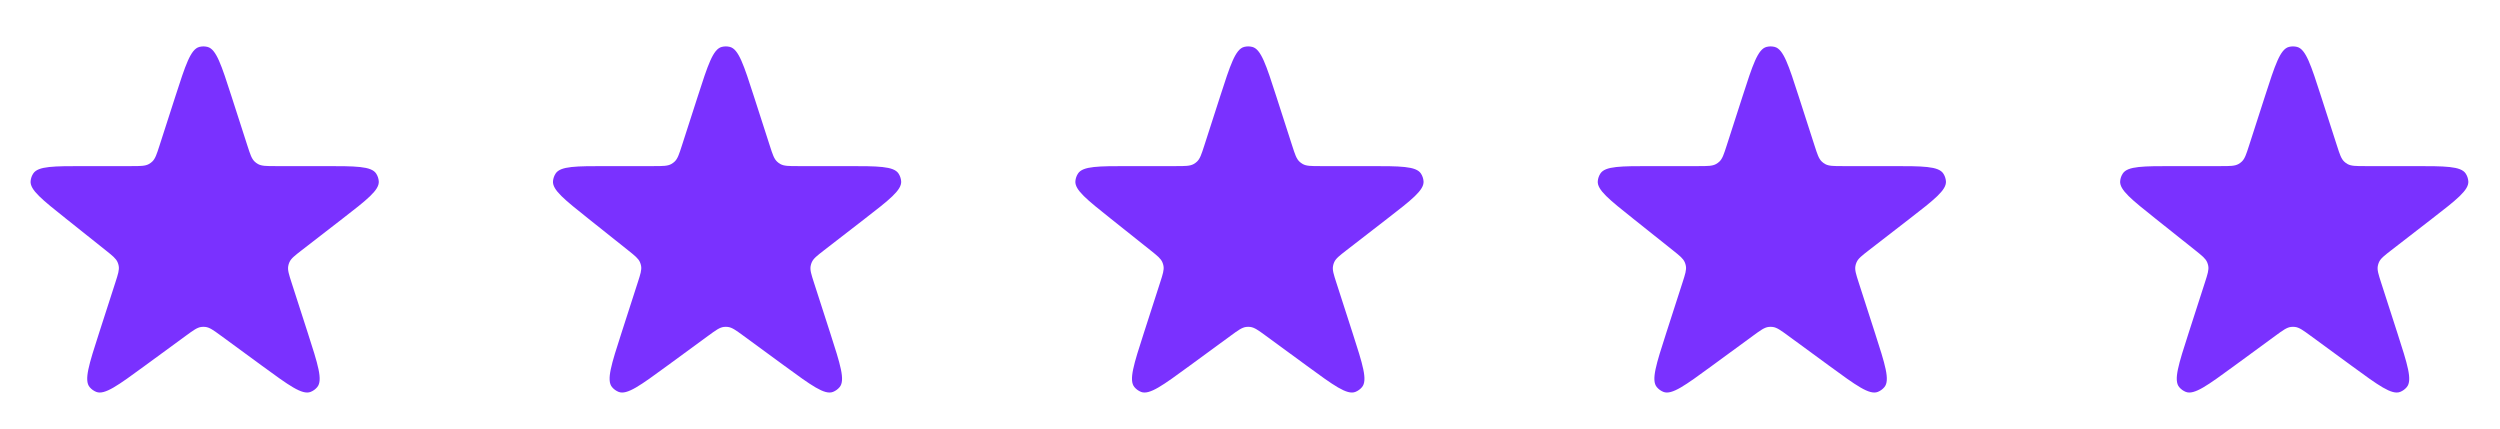
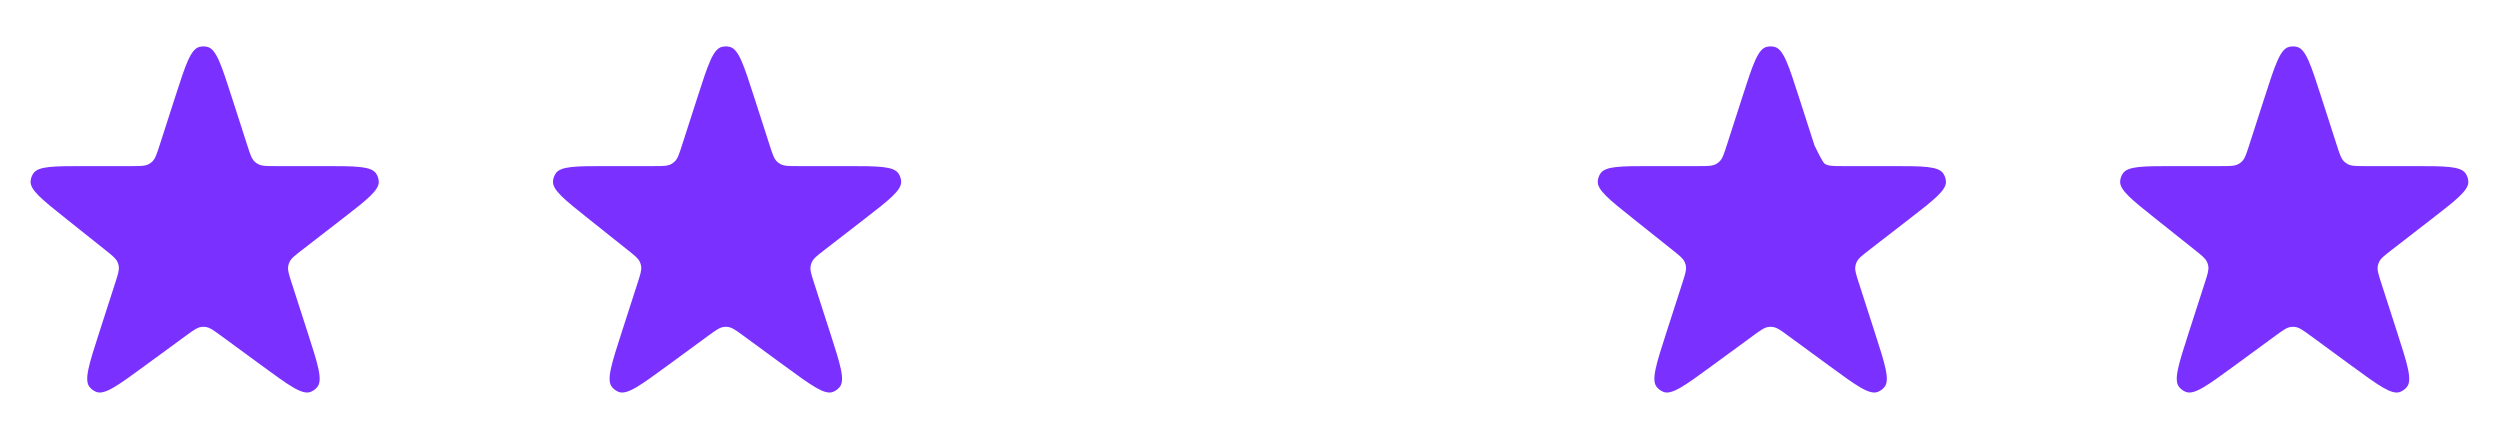
<svg xmlns="http://www.w3.org/2000/svg" width="134" height="23" viewBox="0 0 134 23" fill="none">
  <path d="M9.397 5.175C9.943 3.482 10.216 2.636 10.685 2.515C10.829 2.478 10.98 2.478 11.124 2.515C11.593 2.636 11.866 3.482 12.412 5.175L13.26 7.805C13.411 8.274 13.487 8.509 13.652 8.664C13.705 8.715 13.765 8.758 13.83 8.794C14.028 8.903 14.275 8.903 14.768 8.903H17.365C19.056 8.903 19.902 8.903 20.162 9.303C20.242 9.425 20.29 9.566 20.302 9.712C20.341 10.187 19.672 10.705 18.334 11.74L16.168 13.416C15.792 13.708 15.603 13.853 15.513 14.054C15.484 14.119 15.462 14.188 15.45 14.259C15.411 14.476 15.484 14.702 15.63 15.155L16.499 17.849C17.042 19.534 17.314 20.377 17.004 20.749C16.909 20.863 16.787 20.951 16.649 21.006C16.198 21.182 15.484 20.659 14.055 19.613L11.84 17.991C11.441 17.699 11.241 17.553 11.015 17.524C10.942 17.515 10.867 17.515 10.793 17.524C10.568 17.553 10.368 17.699 9.969 17.991L7.753 19.613C6.325 20.659 5.61 21.182 5.16 21.006C5.022 20.951 4.899 20.863 4.805 20.749C4.495 20.377 4.767 19.534 5.31 17.849L6.184 15.139C6.328 14.693 6.4 14.469 6.363 14.255C6.351 14.185 6.33 14.117 6.301 14.052C6.214 13.853 6.03 13.707 5.663 13.414L3.544 11.726C2.247 10.693 1.598 10.177 1.641 9.705C1.654 9.56 1.702 9.42 1.783 9.299C2.044 8.903 2.873 8.903 4.531 8.903H7.041C7.534 8.903 7.78 8.903 7.978 8.794C8.043 8.758 8.103 8.715 8.157 8.664C8.322 8.509 8.398 8.274 8.549 7.805L9.397 5.175Z" fill="#7A31FF" />
  <path d="M37.397 5.175C37.943 3.482 38.216 2.636 38.685 2.515C38.829 2.478 38.98 2.478 39.124 2.515C39.593 2.636 39.866 3.482 40.412 5.175L41.26 7.805C41.411 8.274 41.487 8.509 41.652 8.664C41.705 8.715 41.766 8.758 41.83 8.794C42.029 8.903 42.275 8.903 42.767 8.903H45.365C47.056 8.903 47.902 8.903 48.162 9.303C48.242 9.425 48.29 9.566 48.302 9.712C48.341 10.187 47.672 10.705 46.334 11.74L44.168 13.416C43.792 13.708 43.603 13.853 43.513 14.054C43.484 14.119 43.462 14.188 43.45 14.259C43.411 14.476 43.484 14.702 43.63 15.155L44.499 17.849C45.042 19.534 45.314 20.377 45.004 20.749C44.909 20.863 44.787 20.951 44.649 21.006C44.198 21.182 43.484 20.659 42.055 19.613L39.84 17.991C39.441 17.699 39.241 17.553 39.015 17.524C38.942 17.515 38.867 17.515 38.793 17.524C38.568 17.553 38.368 17.699 37.969 17.991L35.753 19.613C34.325 20.659 33.61 21.182 33.16 21.006C33.022 20.951 32.9 20.863 32.805 20.749C32.495 20.377 32.767 19.534 33.31 17.849L34.184 15.139C34.328 14.693 34.4 14.469 34.363 14.255C34.351 14.185 34.33 14.117 34.301 14.052C34.214 13.853 34.03 13.707 33.663 13.414L31.544 11.726C30.247 10.693 29.598 10.177 29.641 9.705C29.654 9.56 29.703 9.42 29.783 9.299C30.044 8.903 30.873 8.903 32.531 8.903H35.041C35.534 8.903 35.78 8.903 35.978 8.794C36.043 8.758 36.103 8.715 36.157 8.664C36.322 8.509 36.398 8.274 36.549 7.805L37.397 5.175Z" fill="#7A31FF" />
-   <path d="M65.397 5.175C65.943 3.482 66.216 2.636 66.685 2.515C66.829 2.478 66.98 2.478 67.124 2.515C67.593 2.636 67.866 3.482 68.412 5.175L69.26 7.805C69.411 8.274 69.487 8.509 69.652 8.664C69.705 8.715 69.766 8.758 69.83 8.794C70.028 8.903 70.275 8.903 70.767 8.903H73.365C75.056 8.903 75.902 8.903 76.162 9.303C76.242 9.425 76.29 9.566 76.302 9.712C76.341 10.187 75.672 10.705 74.334 11.74L72.168 13.416C71.792 13.708 71.603 13.853 71.513 14.054C71.484 14.119 71.462 14.188 71.45 14.259C71.411 14.476 71.484 14.702 71.63 15.155L72.499 17.849C73.042 19.534 73.314 20.377 73.004 20.749C72.909 20.863 72.787 20.951 72.649 21.006C72.198 21.182 71.484 20.659 70.055 19.613L67.84 17.991C67.441 17.699 67.241 17.553 67.015 17.524C66.942 17.515 66.867 17.515 66.793 17.524C66.568 17.553 66.368 17.699 65.969 17.991L63.753 19.613C62.325 20.659 61.61 21.182 61.16 21.006C61.022 20.951 60.9 20.863 60.805 20.749C60.495 20.377 60.767 19.534 61.31 17.849L62.184 15.139C62.328 14.693 62.4 14.469 62.363 14.255C62.351 14.185 62.33 14.117 62.301 14.052C62.214 13.853 62.03 13.707 61.663 13.414L59.544 11.726C58.247 10.693 57.598 10.177 57.641 9.705C57.654 9.56 57.703 9.42 57.783 9.299C58.044 8.903 58.873 8.903 60.531 8.903H63.041C63.534 8.903 63.78 8.903 63.978 8.794C64.043 8.758 64.103 8.715 64.157 8.664C64.322 8.509 64.397 8.274 64.549 7.805L65.397 5.175Z" fill="#7A31FF" />
-   <path d="M93.397 5.175C93.943 3.482 94.216 2.636 94.685 2.515C94.829 2.478 94.98 2.478 95.124 2.515C95.593 2.636 95.866 3.482 96.412 5.175L97.26 7.805C97.411 8.274 97.487 8.509 97.652 8.664C97.705 8.715 97.766 8.758 97.83 8.794C98.028 8.903 98.275 8.903 98.767 8.903H101.365C103.056 8.903 103.902 8.903 104.162 9.303C104.242 9.425 104.29 9.566 104.302 9.712C104.341 10.187 103.672 10.705 102.334 11.74L100.168 13.416C99.792 13.708 99.603 13.853 99.513 14.054C99.484 14.119 99.462 14.188 99.45 14.259C99.411 14.476 99.484 14.702 99.63 15.155L100.499 17.849C101.042 19.534 101.314 20.377 101.004 20.749C100.909 20.863 100.787 20.951 100.649 21.006C100.198 21.182 99.484 20.659 98.055 19.613L95.84 17.991C95.441 17.699 95.241 17.553 95.015 17.524C94.942 17.515 94.867 17.515 94.793 17.524C94.568 17.553 94.368 17.699 93.969 17.991L91.753 19.613C90.325 20.659 89.61 21.182 89.16 21.006C89.022 20.951 88.9 20.863 88.805 20.749C88.495 20.377 88.767 19.534 89.31 17.849L90.184 15.139C90.328 14.693 90.4 14.469 90.363 14.255C90.351 14.185 90.33 14.117 90.301 14.052C90.214 13.853 90.03 13.707 89.663 13.414L87.544 11.726C86.247 10.693 85.598 10.177 85.641 9.705C85.654 9.56 85.703 9.42 85.783 9.299C86.043 8.903 86.873 8.903 88.531 8.903H91.041C91.534 8.903 91.78 8.903 91.978 8.794C92.043 8.758 92.103 8.715 92.157 8.664C92.322 8.509 92.397 8.274 92.549 7.805L93.397 5.175Z" fill="#7A31FF" />
+   <path d="M93.397 5.175C93.943 3.482 94.216 2.636 94.685 2.515C94.829 2.478 94.98 2.478 95.124 2.515C95.593 2.636 95.866 3.482 96.412 5.175L97.26 7.805C97.705 8.715 97.766 8.758 97.83 8.794C98.028 8.903 98.275 8.903 98.767 8.903H101.365C103.056 8.903 103.902 8.903 104.162 9.303C104.242 9.425 104.29 9.566 104.302 9.712C104.341 10.187 103.672 10.705 102.334 11.74L100.168 13.416C99.792 13.708 99.603 13.853 99.513 14.054C99.484 14.119 99.462 14.188 99.45 14.259C99.411 14.476 99.484 14.702 99.63 15.155L100.499 17.849C101.042 19.534 101.314 20.377 101.004 20.749C100.909 20.863 100.787 20.951 100.649 21.006C100.198 21.182 99.484 20.659 98.055 19.613L95.84 17.991C95.441 17.699 95.241 17.553 95.015 17.524C94.942 17.515 94.867 17.515 94.793 17.524C94.568 17.553 94.368 17.699 93.969 17.991L91.753 19.613C90.325 20.659 89.61 21.182 89.16 21.006C89.022 20.951 88.9 20.863 88.805 20.749C88.495 20.377 88.767 19.534 89.31 17.849L90.184 15.139C90.328 14.693 90.4 14.469 90.363 14.255C90.351 14.185 90.33 14.117 90.301 14.052C90.214 13.853 90.03 13.707 89.663 13.414L87.544 11.726C86.247 10.693 85.598 10.177 85.641 9.705C85.654 9.56 85.703 9.42 85.783 9.299C86.043 8.903 86.873 8.903 88.531 8.903H91.041C91.534 8.903 91.78 8.903 91.978 8.794C92.043 8.758 92.103 8.715 92.157 8.664C92.322 8.509 92.397 8.274 92.549 7.805L93.397 5.175Z" fill="#7A31FF" />
  <path d="M121.397 5.175C121.943 3.482 122.216 2.636 122.685 2.515C122.829 2.478 122.98 2.478 123.124 2.515C123.593 2.636 123.866 3.482 124.412 5.175L125.26 7.805C125.411 8.274 125.487 8.509 125.652 8.664C125.705 8.715 125.765 8.758 125.83 8.794C126.028 8.903 126.275 8.903 126.768 8.903H129.365C131.056 8.903 131.902 8.903 132.162 9.303C132.242 9.425 132.29 9.566 132.302 9.712C132.341 10.187 131.672 10.705 130.334 11.74L128.168 13.416C127.792 13.708 127.603 13.853 127.513 14.054C127.484 14.119 127.462 14.188 127.45 14.259C127.411 14.476 127.484 14.702 127.63 15.155L128.499 17.849C129.042 19.534 129.314 20.377 129.004 20.749C128.909 20.863 128.787 20.951 128.649 21.006C128.198 21.182 127.484 20.659 126.055 19.613L123.84 17.991C123.441 17.699 123.241 17.553 123.015 17.524C122.942 17.515 122.867 17.515 122.793 17.524C122.568 17.553 122.368 17.699 121.969 17.991L119.753 19.613C118.325 20.659 117.61 21.182 117.16 21.006C117.022 20.951 116.899 20.863 116.805 20.749C116.495 20.377 116.767 19.534 117.31 17.849L118.184 15.139C118.328 14.693 118.4 14.469 118.363 14.255C118.351 14.185 118.33 14.117 118.301 14.052C118.214 13.853 118.03 13.707 117.663 13.414L115.544 11.726C114.247 10.693 113.598 10.177 113.641 9.705C113.654 9.56 113.702 9.42 113.783 9.299C114.044 8.903 114.873 8.903 116.531 8.903H119.041C119.534 8.903 119.78 8.903 119.978 8.794C120.043 8.758 120.103 8.715 120.157 8.664C120.322 8.509 120.398 8.274 120.549 7.805L121.397 5.175Z" fill="#7A31FF" />
</svg>